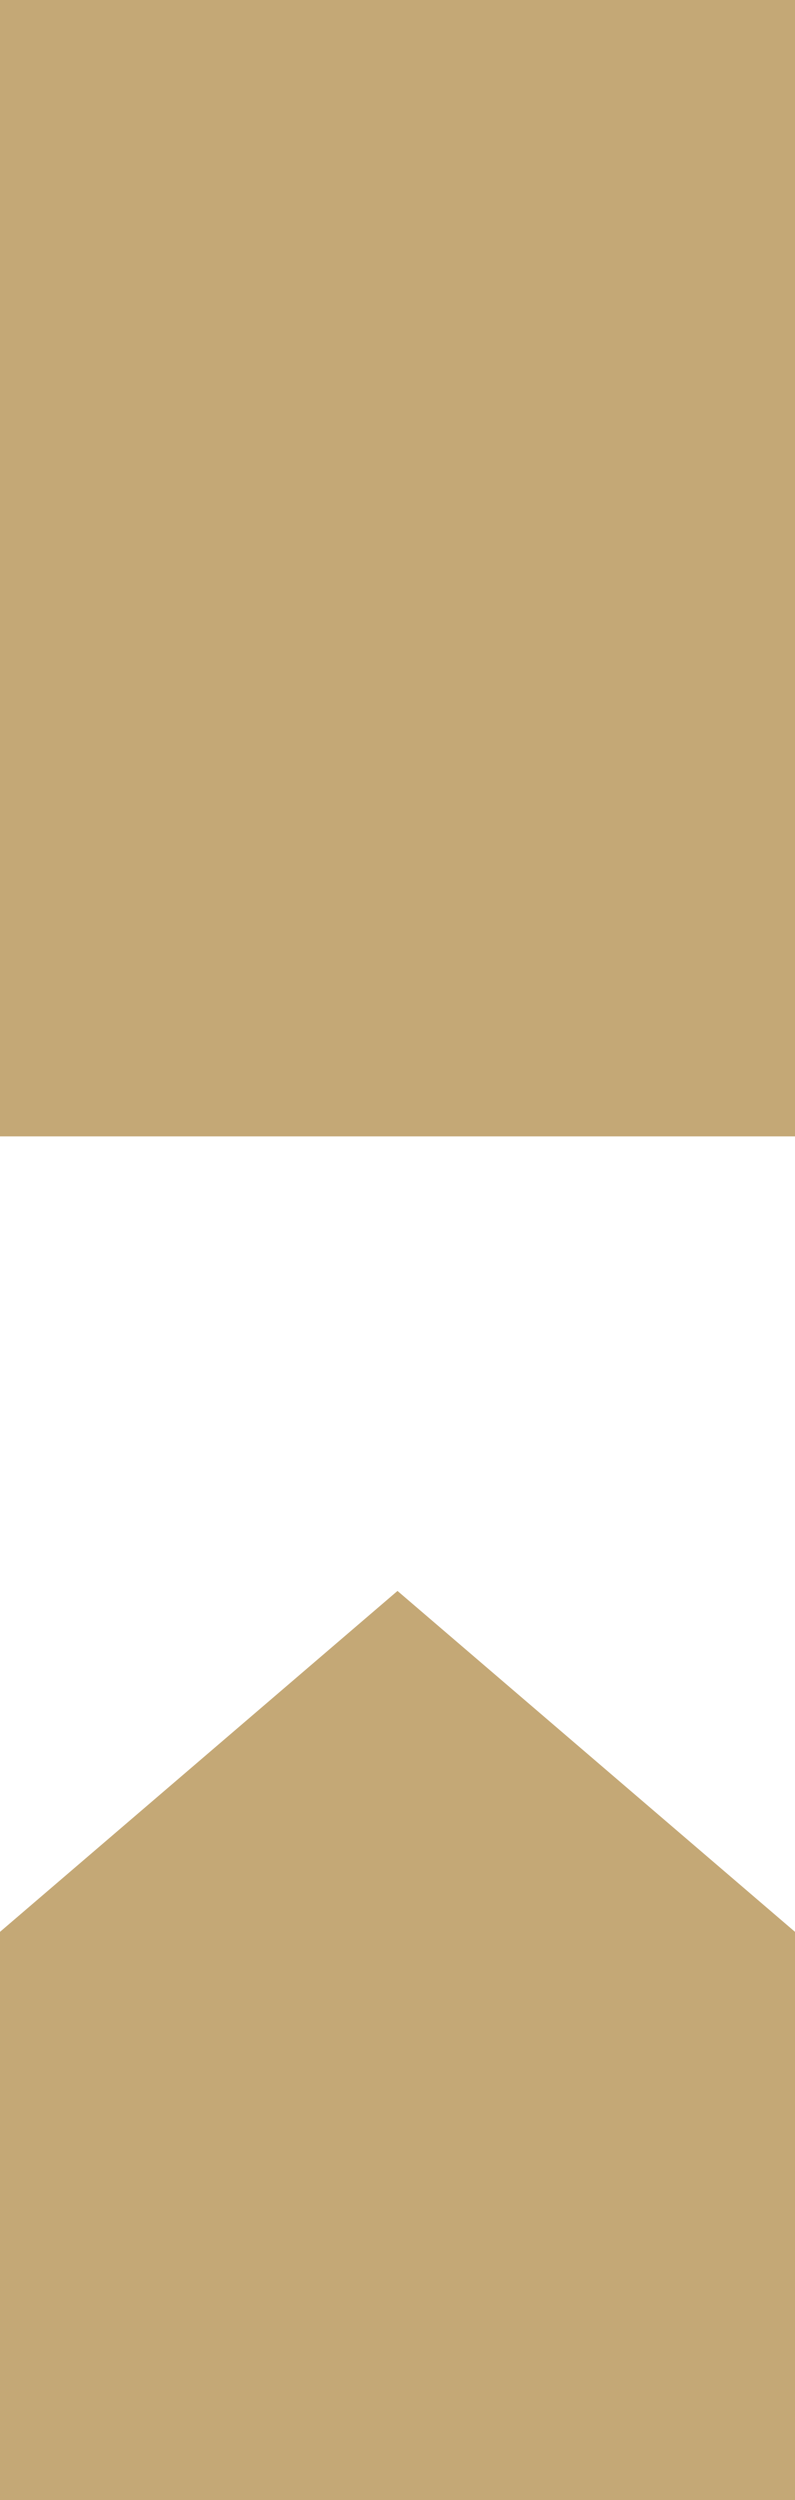
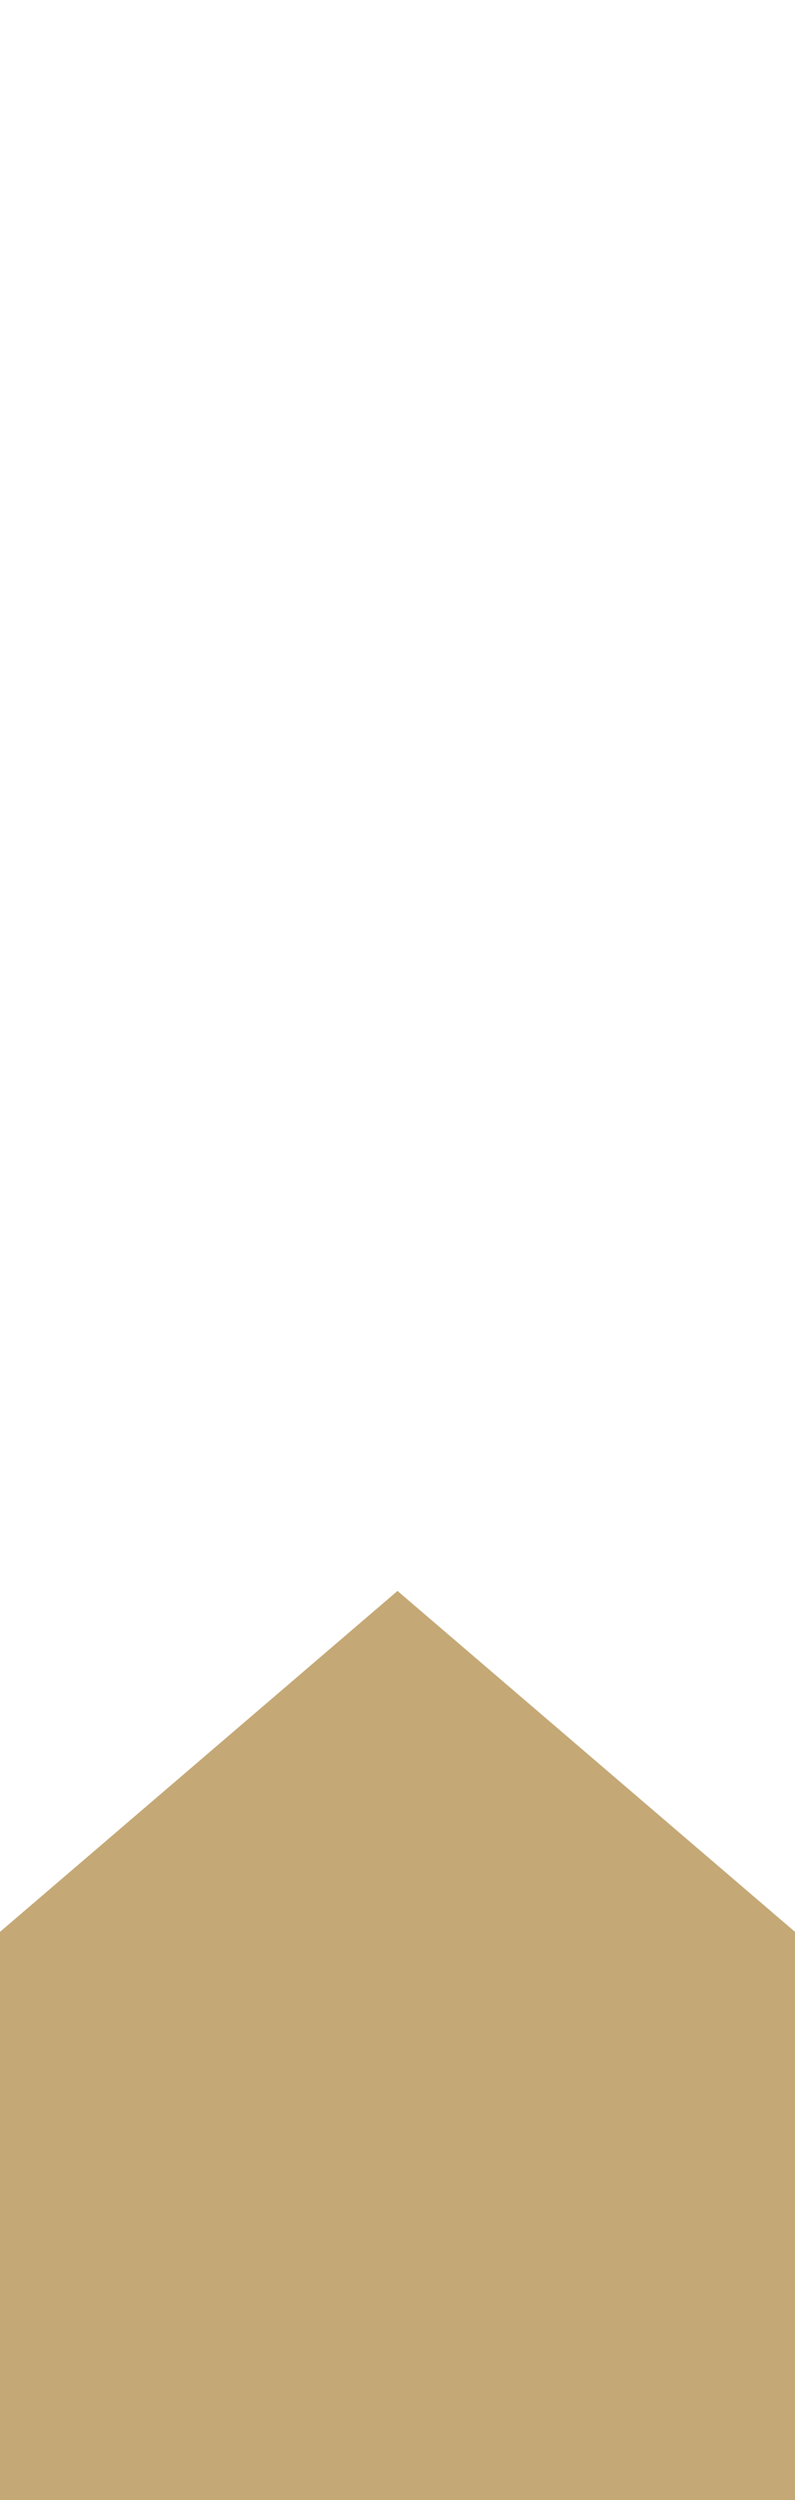
<svg xmlns="http://www.w3.org/2000/svg" width="7" height="22" viewBox="0 0 7 22" fill="none">
-   <path d="M0 0H7V10H0V0Z" fill="#C4A876" />
  <path d="M0 17L3.5 14L7 17V22H0V17Z" fill="#C4A876" />
</svg>